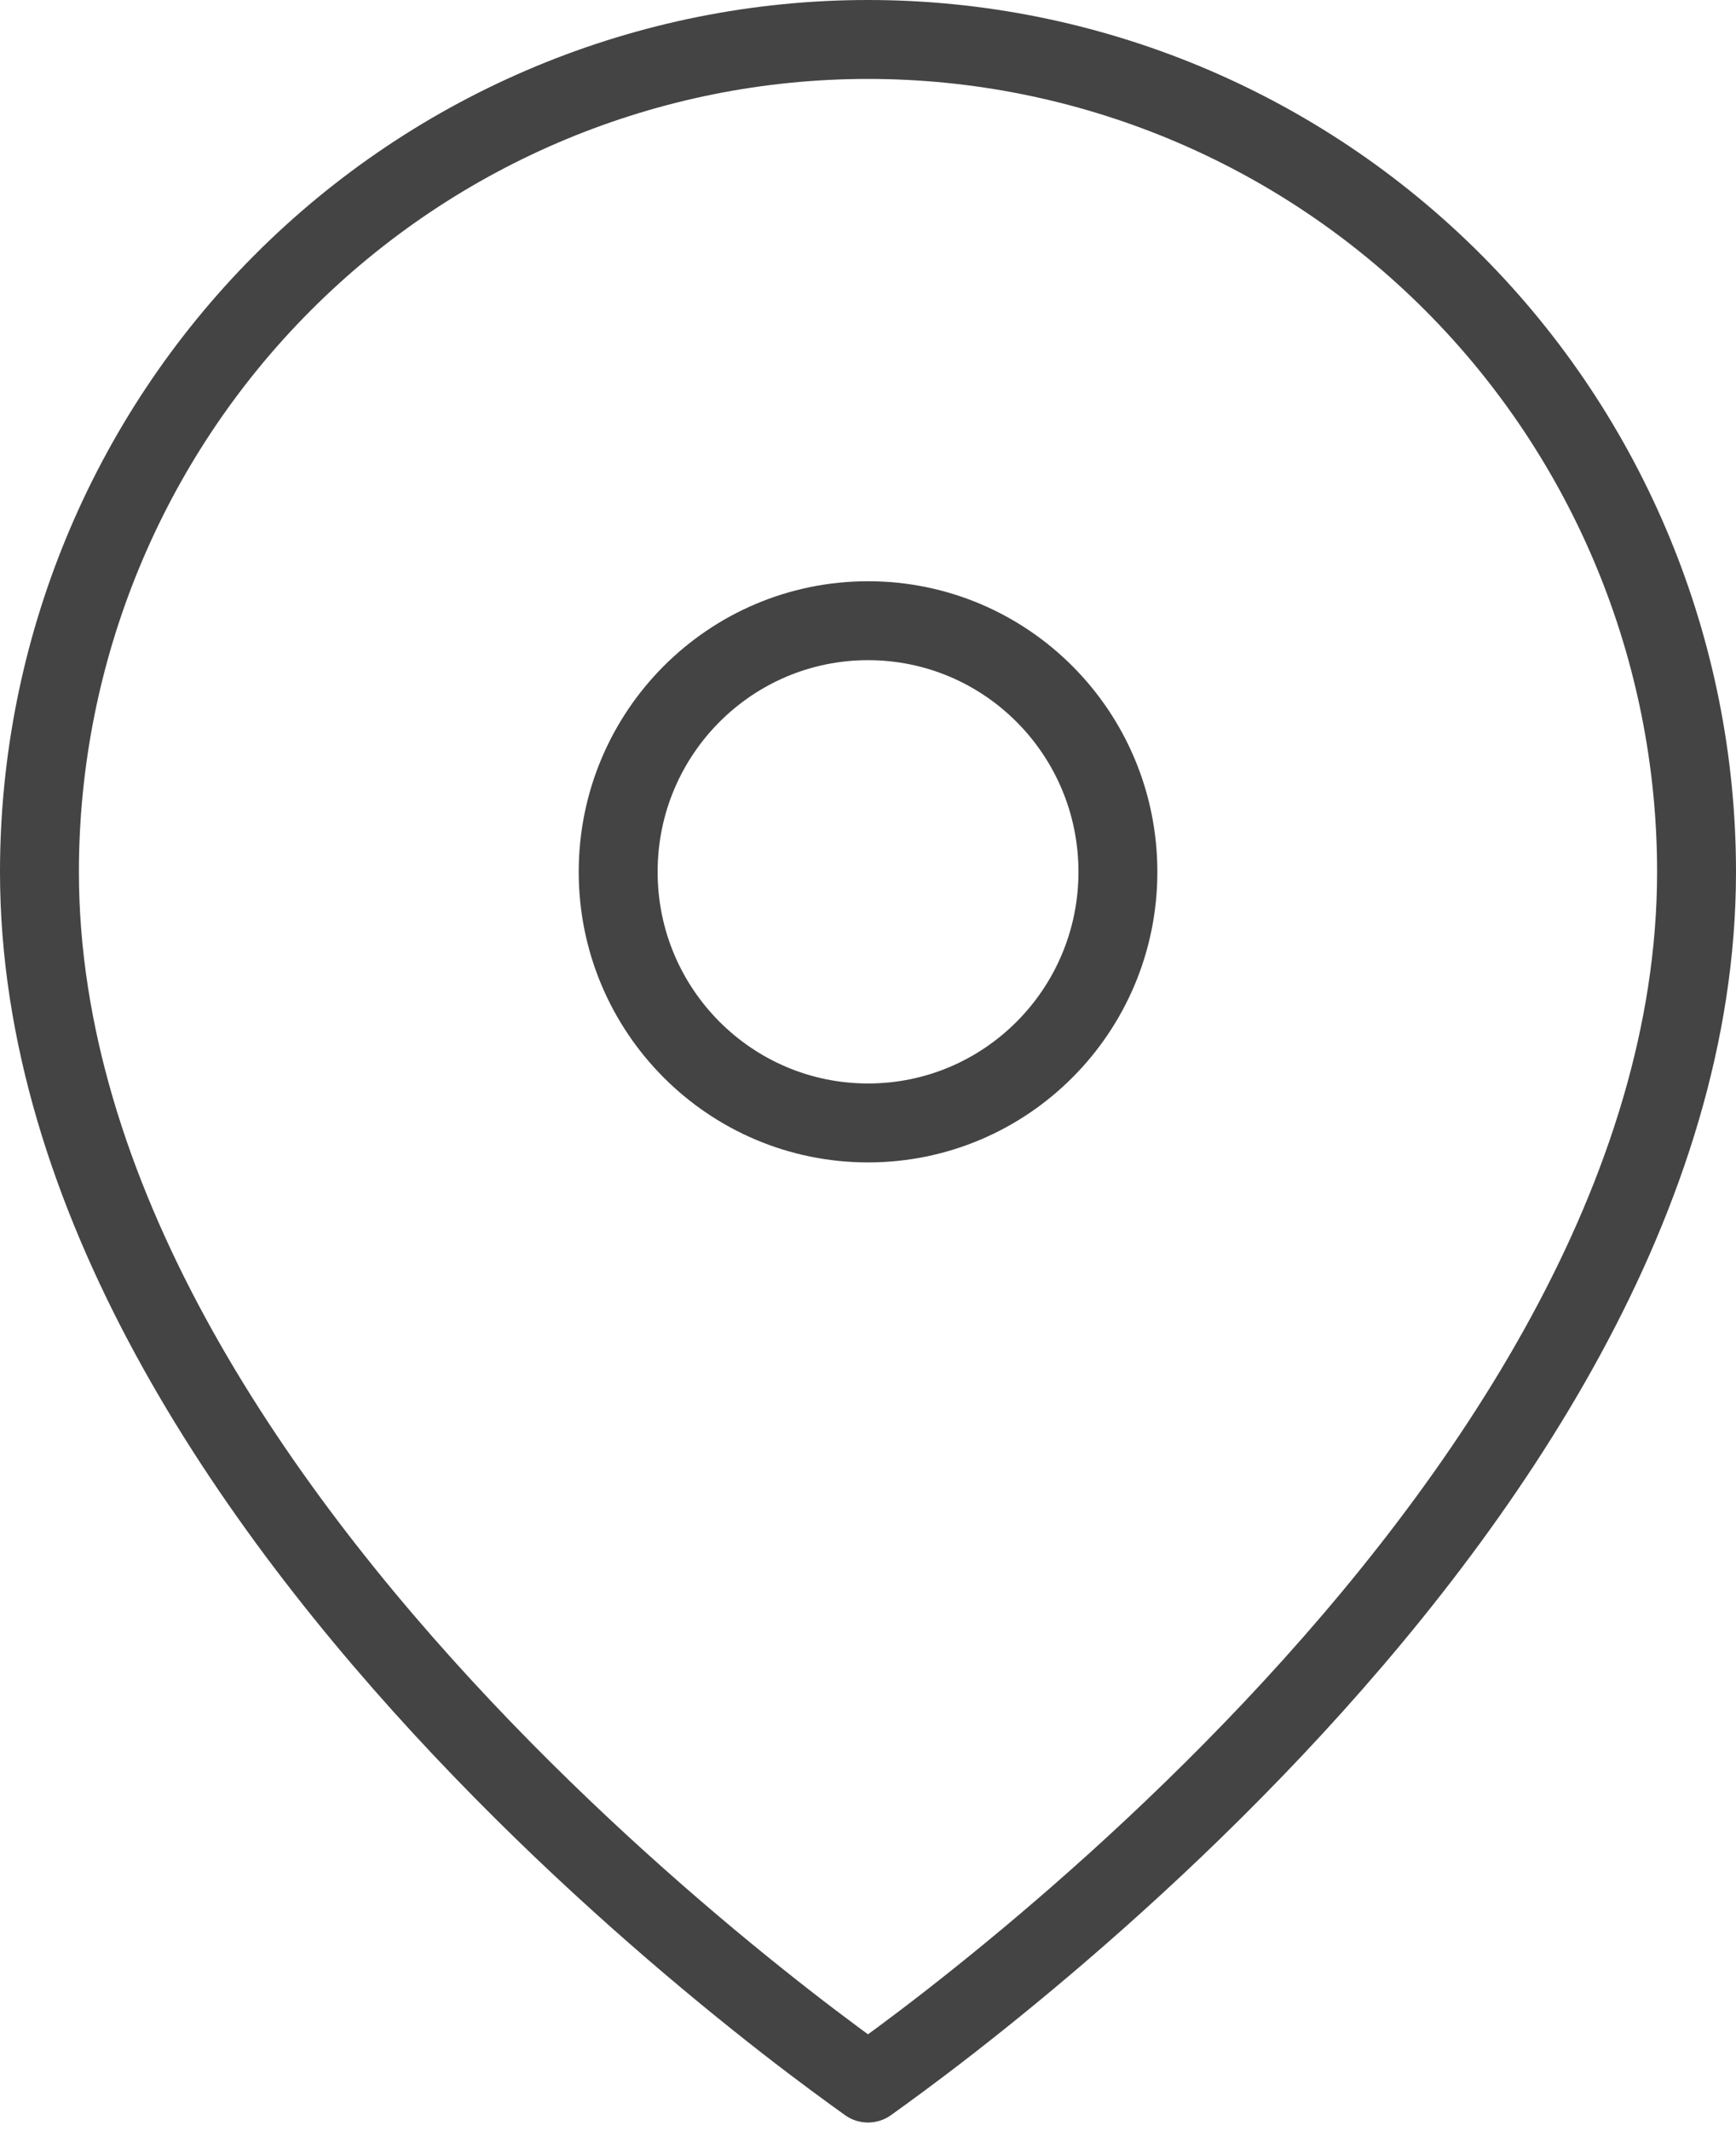
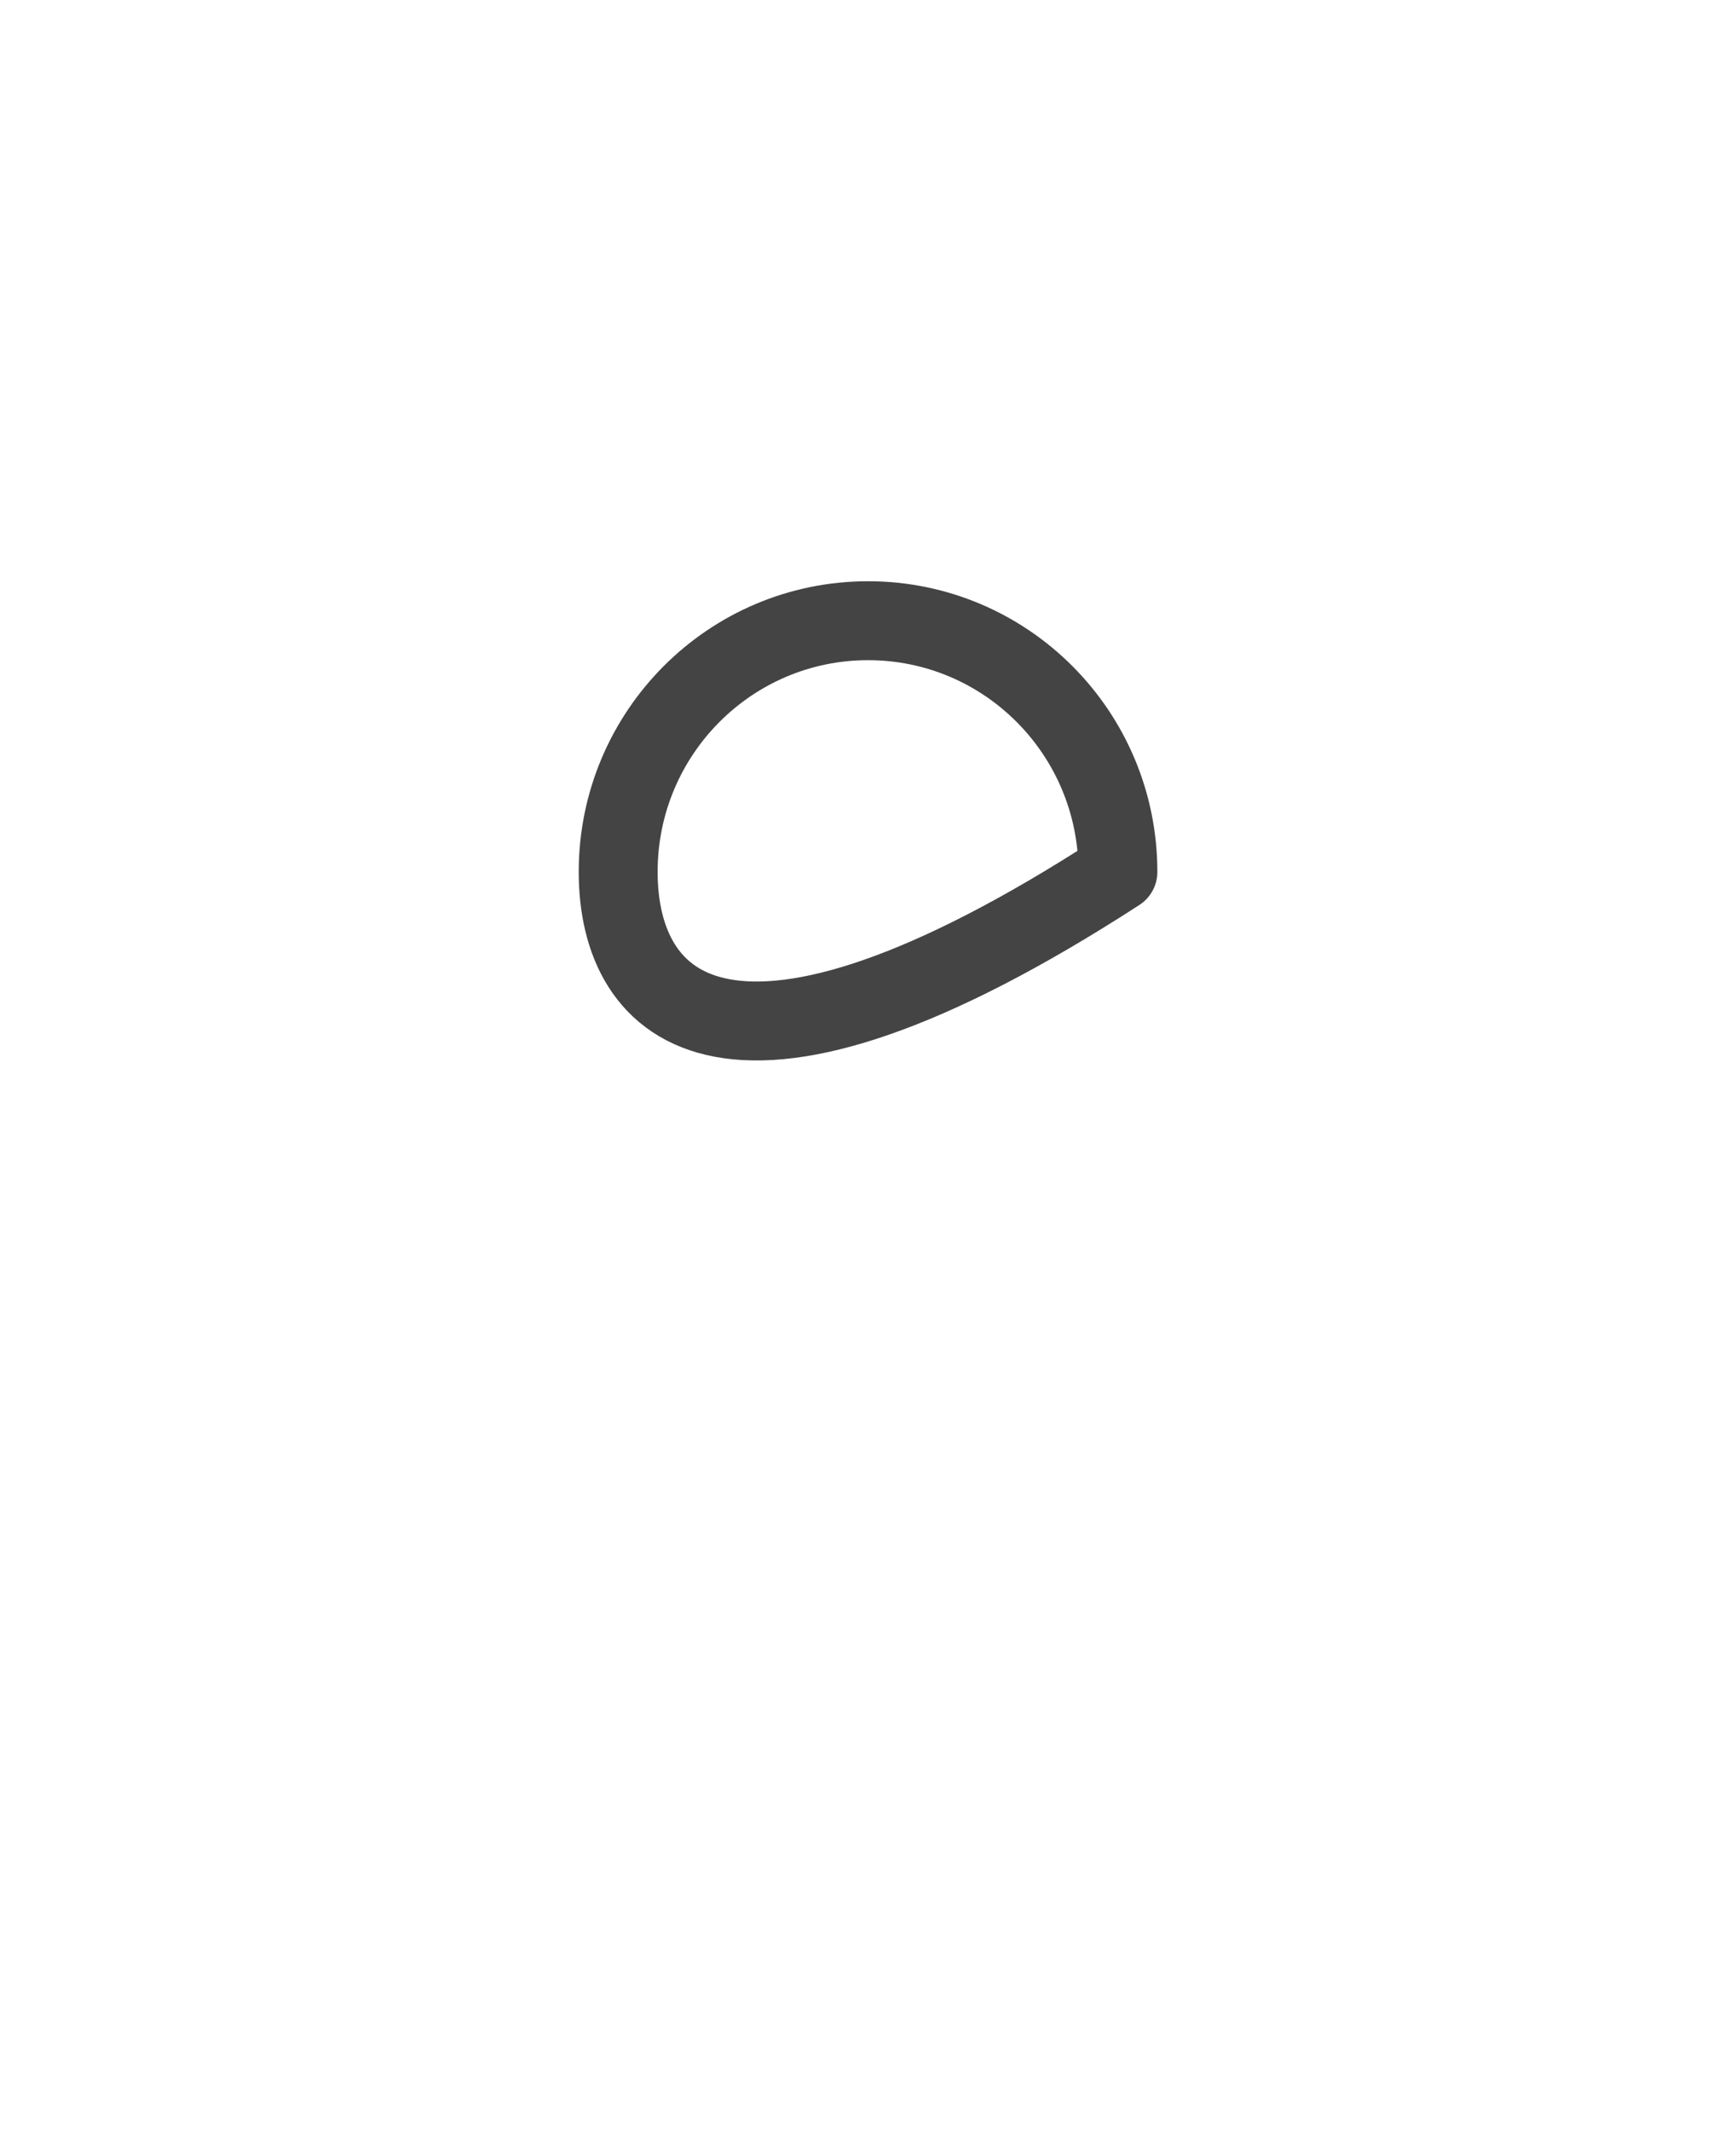
<svg xmlns="http://www.w3.org/2000/svg" width="22" height="27" viewBox="0 0 22 27" fill="none">
-   <path d="M21.5 11.046C21.5 15.141 18.866 19.008 16.136 21.901C14.781 23.337 13.425 24.51 12.406 25.325C11.898 25.732 11.474 26.048 11.179 26.262C11.113 26.31 11.053 26.353 11 26.391C10.947 26.353 10.887 26.31 10.821 26.262C10.526 26.048 10.102 25.732 9.594 25.325C8.575 24.51 7.219 23.337 5.864 21.901C3.134 19.008 0.5 15.141 0.5 11.046C0.5 8.248 1.607 5.565 3.576 3.588C5.545 1.611 8.216 0.5 11 0.5C13.784 0.5 16.455 1.611 18.424 3.588C20.393 5.565 21.5 8.248 21.5 11.046Z" stroke="#444444" stroke-linecap="round" stroke-linejoin="round" />
-   <path d="M14.167 11.046C14.167 12.805 12.748 14.227 11.001 14.227C9.254 14.227 7.834 12.805 7.834 11.046C7.834 9.286 9.254 7.864 11.001 7.864C12.748 7.864 14.167 9.286 14.167 11.046Z" stroke="#444444" stroke-linecap="round" stroke-linejoin="round" />
+   <path d="M14.167 11.046C9.254 14.227 7.834 12.805 7.834 11.046C7.834 9.286 9.254 7.864 11.001 7.864C12.748 7.864 14.167 9.286 14.167 11.046Z" stroke="#444444" stroke-linecap="round" stroke-linejoin="round" />
</svg>